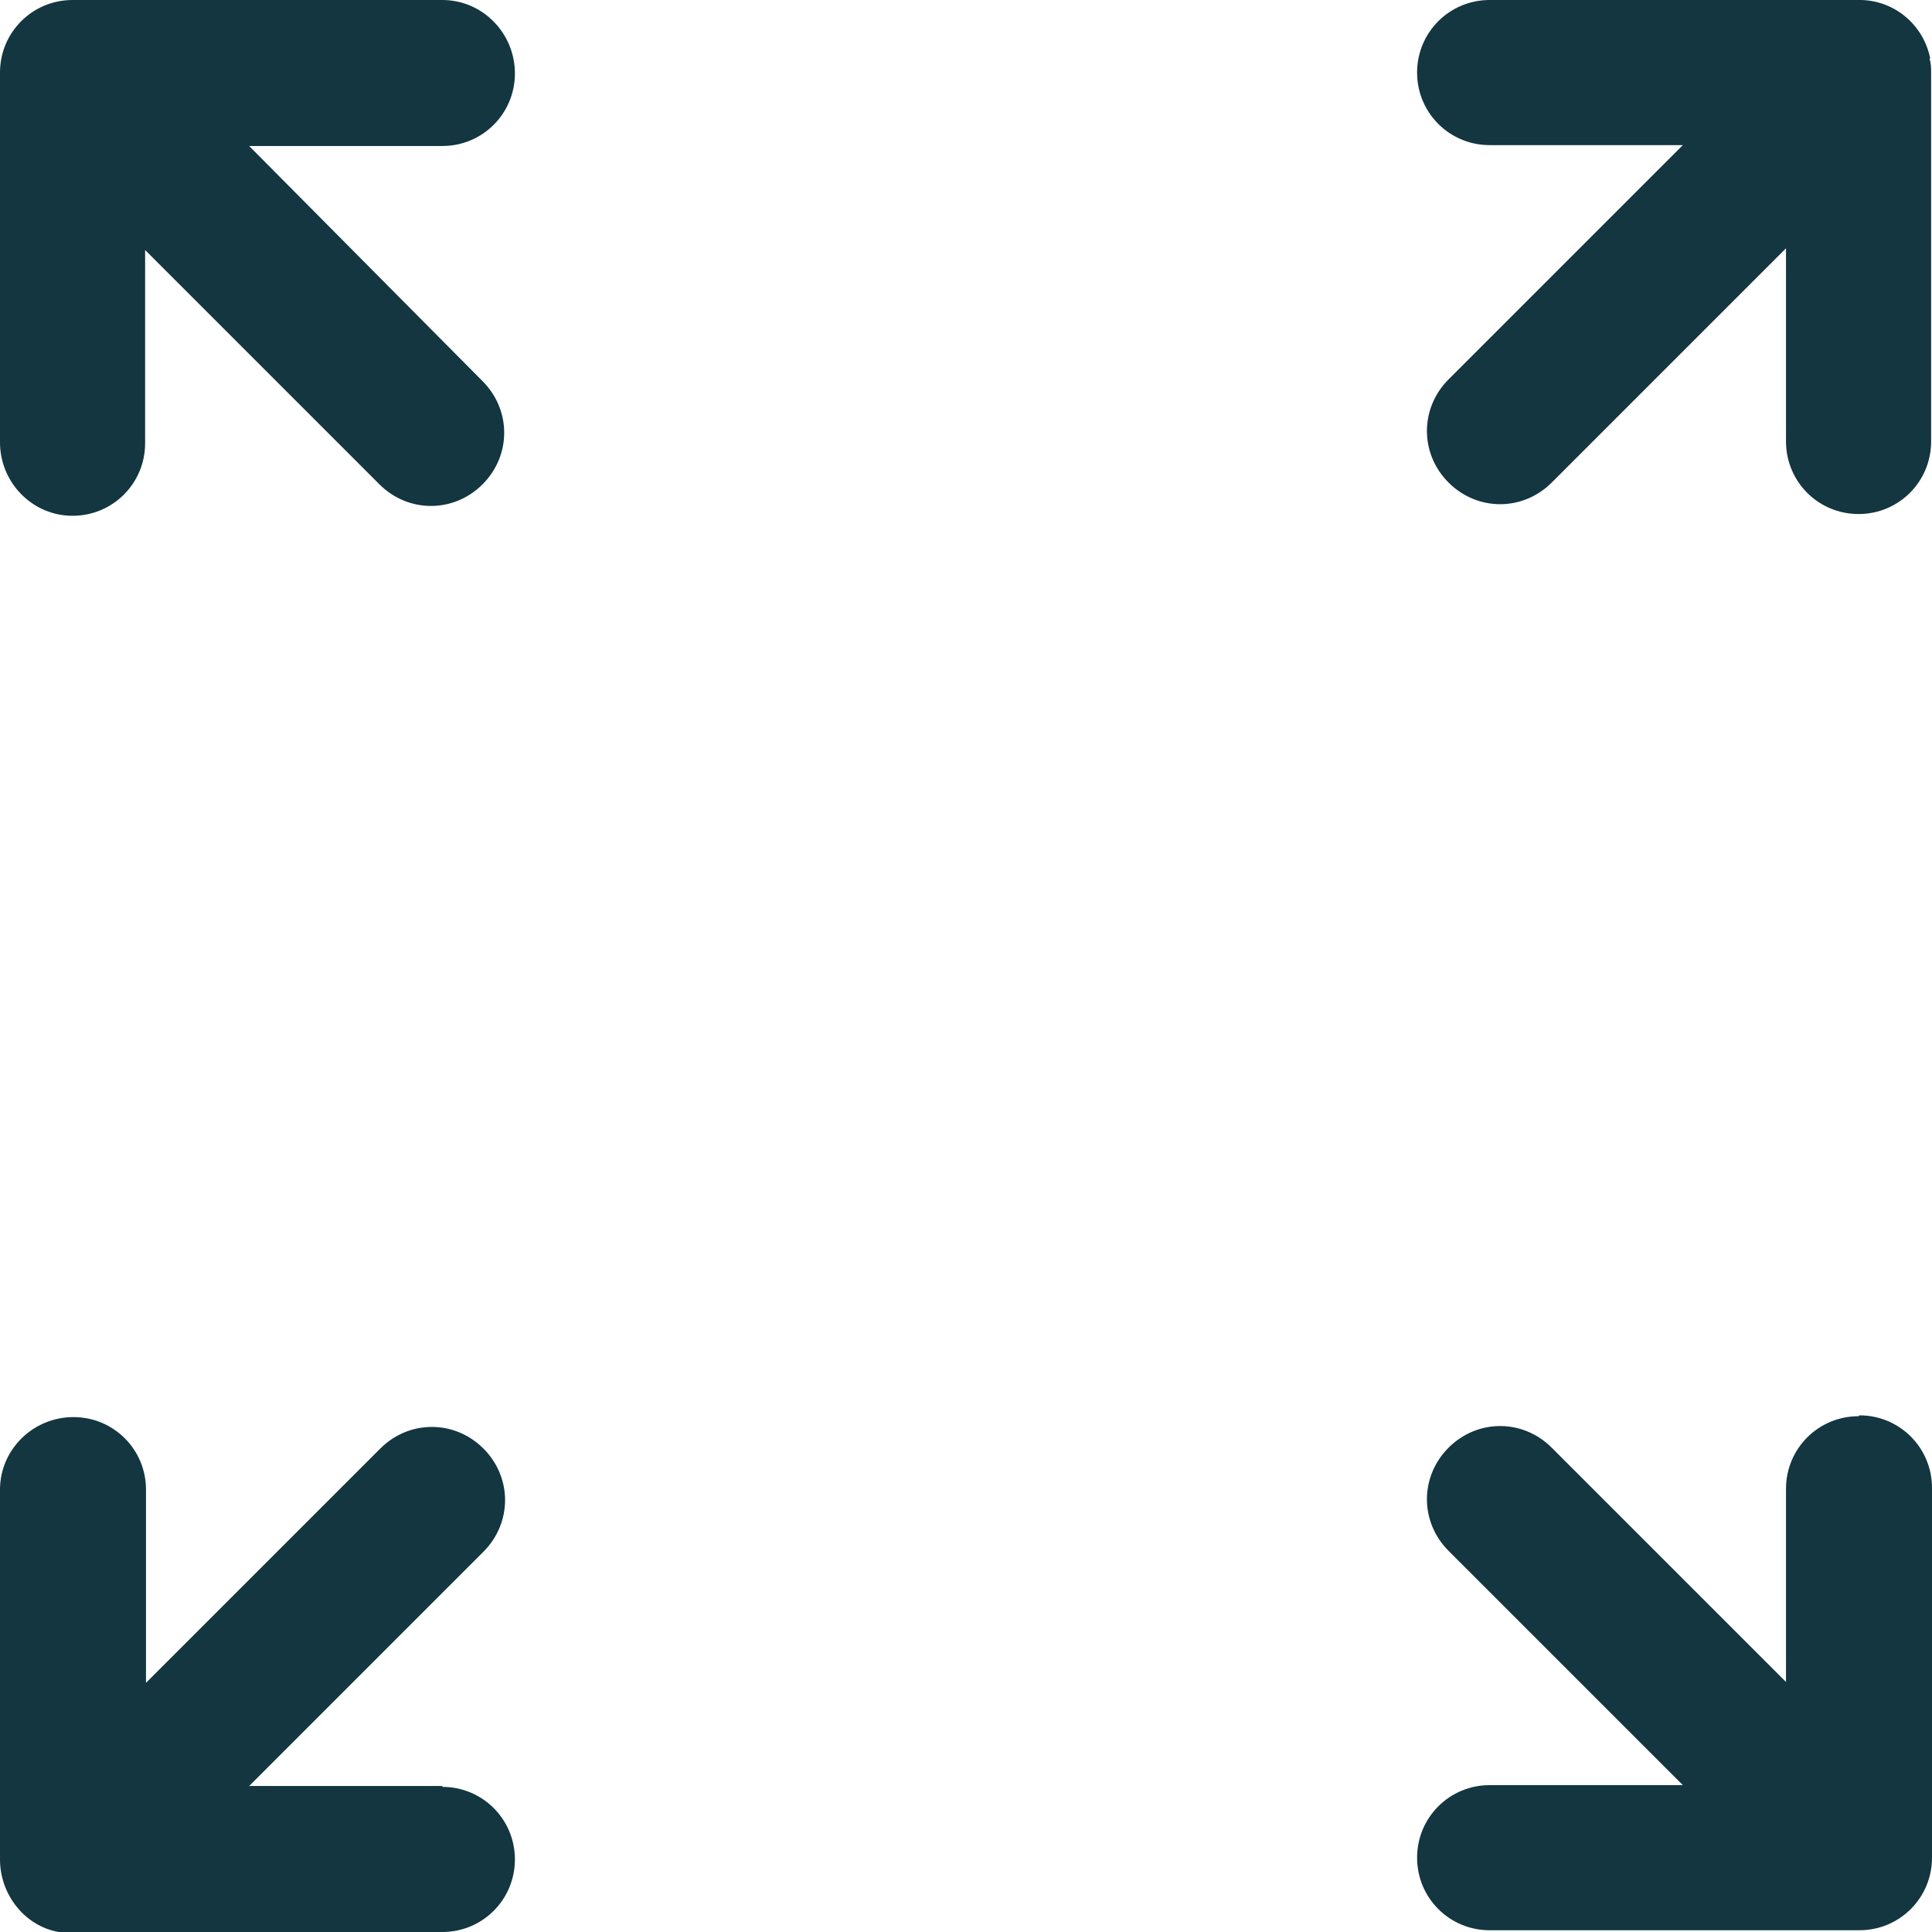
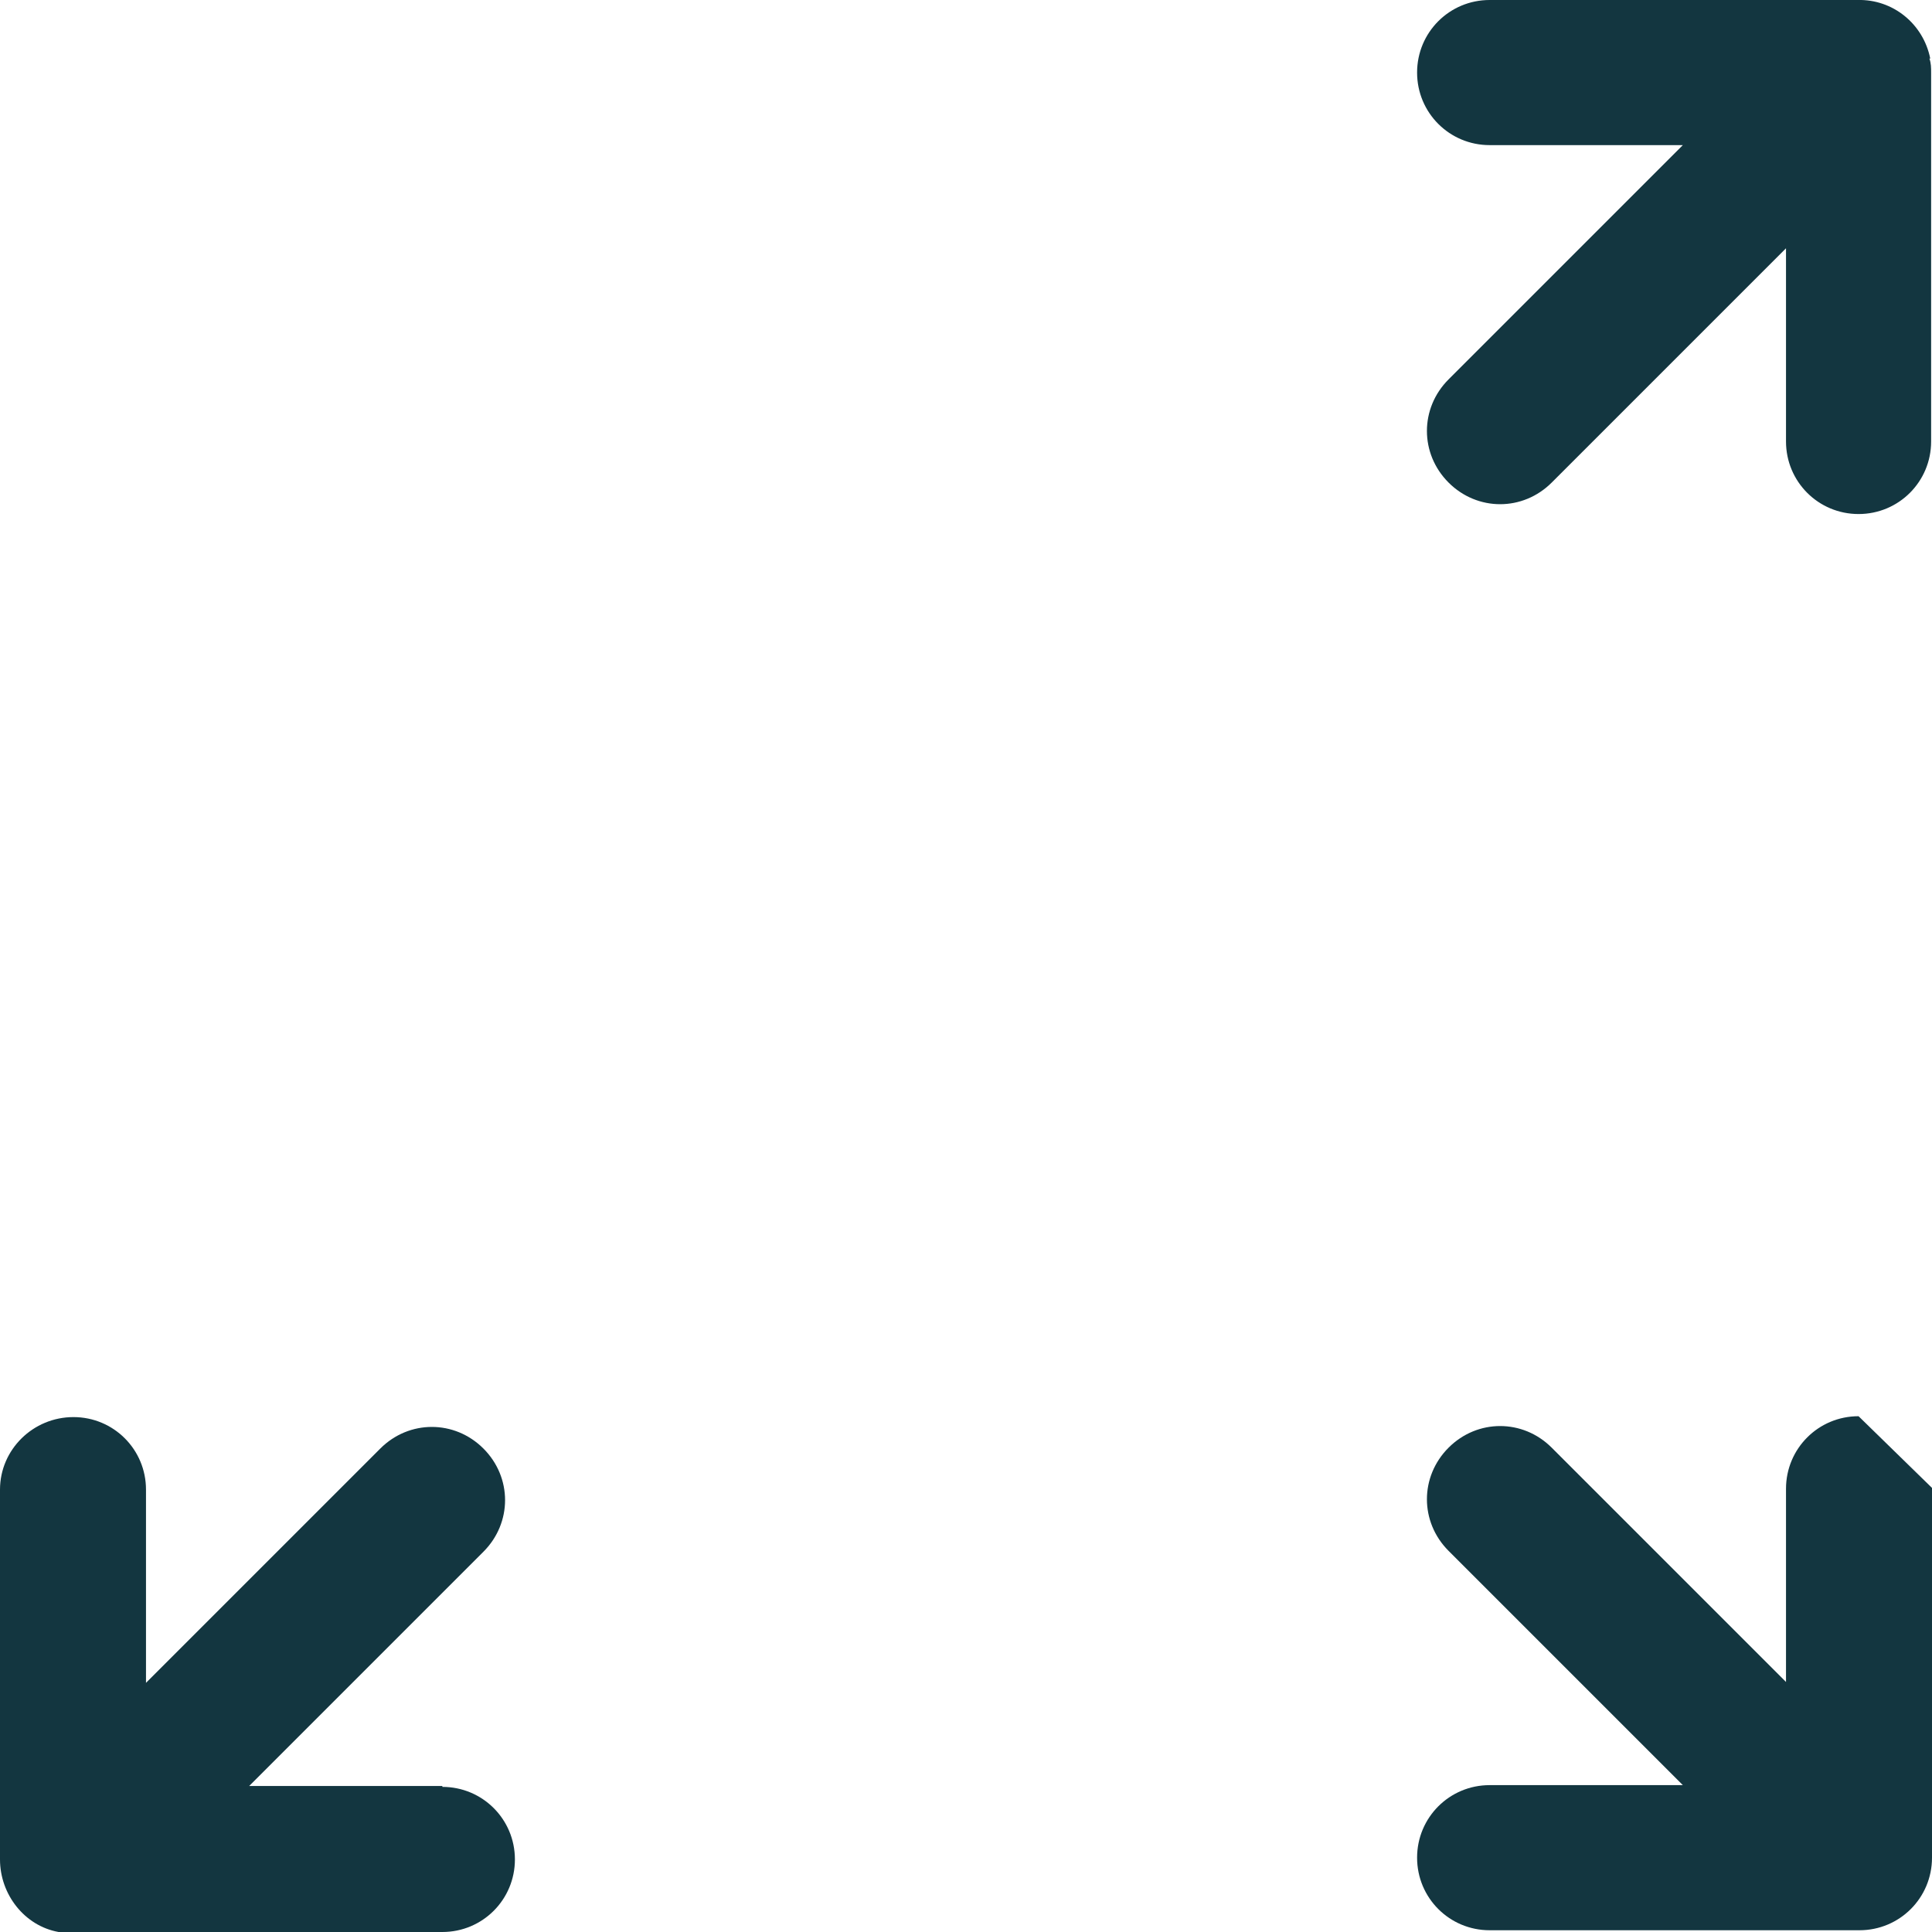
<svg xmlns="http://www.w3.org/2000/svg" id="Layer_2" data-name="Layer 2" viewBox="0 0 22.1 22.1">
  <defs>
    <style>      .cls-1 {        fill: #133640;        stroke-width: 0px;      }    </style>
  </defs>
  <g id="Layer_1-2" data-name="Layer 1">
    <g>
      <path class="cls-1" d="M22.08.67c-.08-.4-.43-.68-.83-.67h-4.21c-.46,0-.83.37-.83.83s.37.83.83.83h2.21l-2.68,2.68c-.33.33-.33.85,0,1.18.33.33.85.33,1.18,0l2.68-2.68v2.21c0,.46.37.83.83.83s.83-.37.83-.83V.83c0-.05,0-.11-.02-.16Z" />
-       <path class="cls-1" d="M21.26,16.2c-.46,0-.83.37-.83.83v2.21l-2.68-2.68c-.33-.33-.85-.33-1.18,0-.33.33-.33.85,0,1.18l2.68,2.68h-2.21c-.46,0-.83.37-.83.83s.37.83.83.83h4.23c.46,0,.83-.37.83-.83v-4.23c0-.46-.37-.83-.83-.83h0Z" />
+       <path class="cls-1" d="M21.26,16.2c-.46,0-.83.37-.83.83v2.21l-2.68-2.68c-.33-.33-.85-.33-1.18,0-.33.33-.33.85,0,1.18l2.68,2.68h-2.21c-.46,0-.83.37-.83.83s.37.83.83.83h4.23c.46,0,.83-.37.83-.83v-4.23h0Z" />
      <path class="cls-1" d="M5.06,20.43h-2.21l2.68-2.68c.33-.33.33-.85,0-1.18-.33-.33-.85-.33-1.18,0l-2.68,2.68v-2.21c0-.46-.37-.83-.83-.83S0,16.58,0,17.04v4.23c0,.4.28.76.67.83.05,0,.11,0,.16,0h4.23c.46,0,.83-.37.83-.83s-.37-.83-.83-.83h0Z" />
-       <path class="cls-1" d="M.83,5.9c.46,0,.83-.37.83-.83v-2.21l2.68,2.68c.33.33.85.33,1.18,0s.33-.85,0-1.18L2.85,1.67h2.21c.46,0,.83-.37.83-.83S5.52,0,5.06,0H.83C.37,0,0,.37,0,.83v4.23C0,5.52.37,5.9.83,5.9Z" />
    </g>
  </g>
</svg>